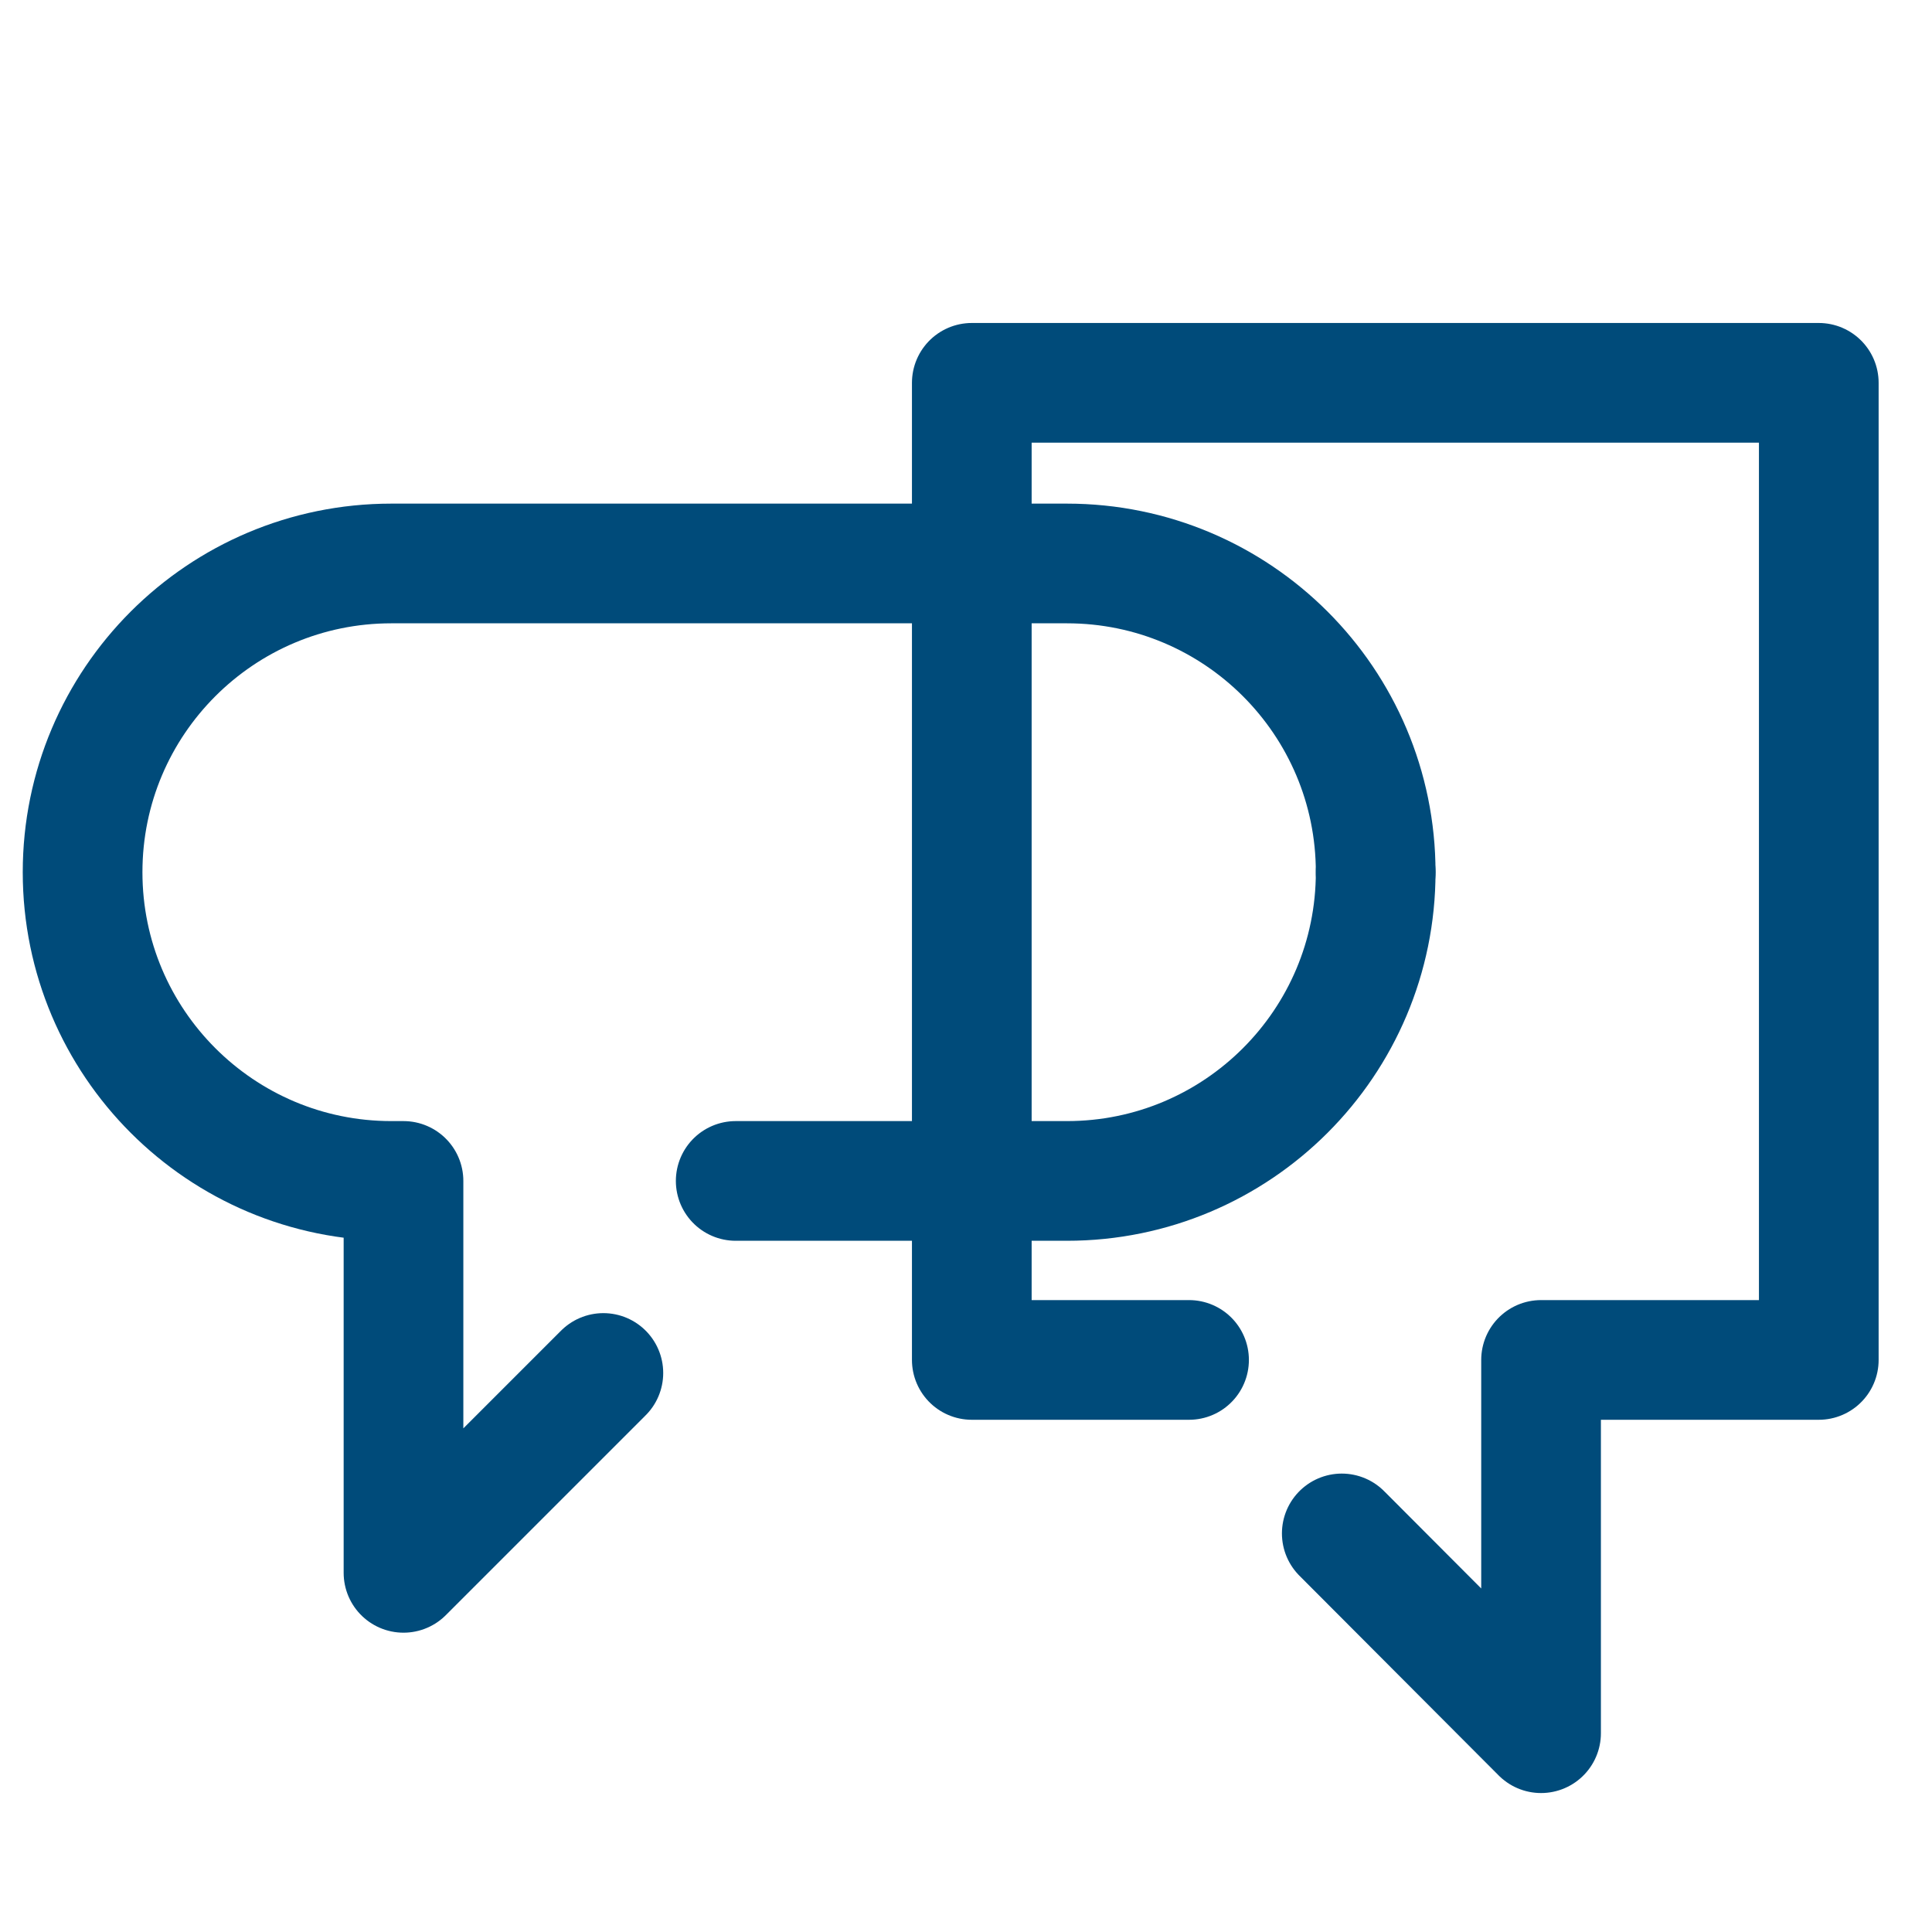
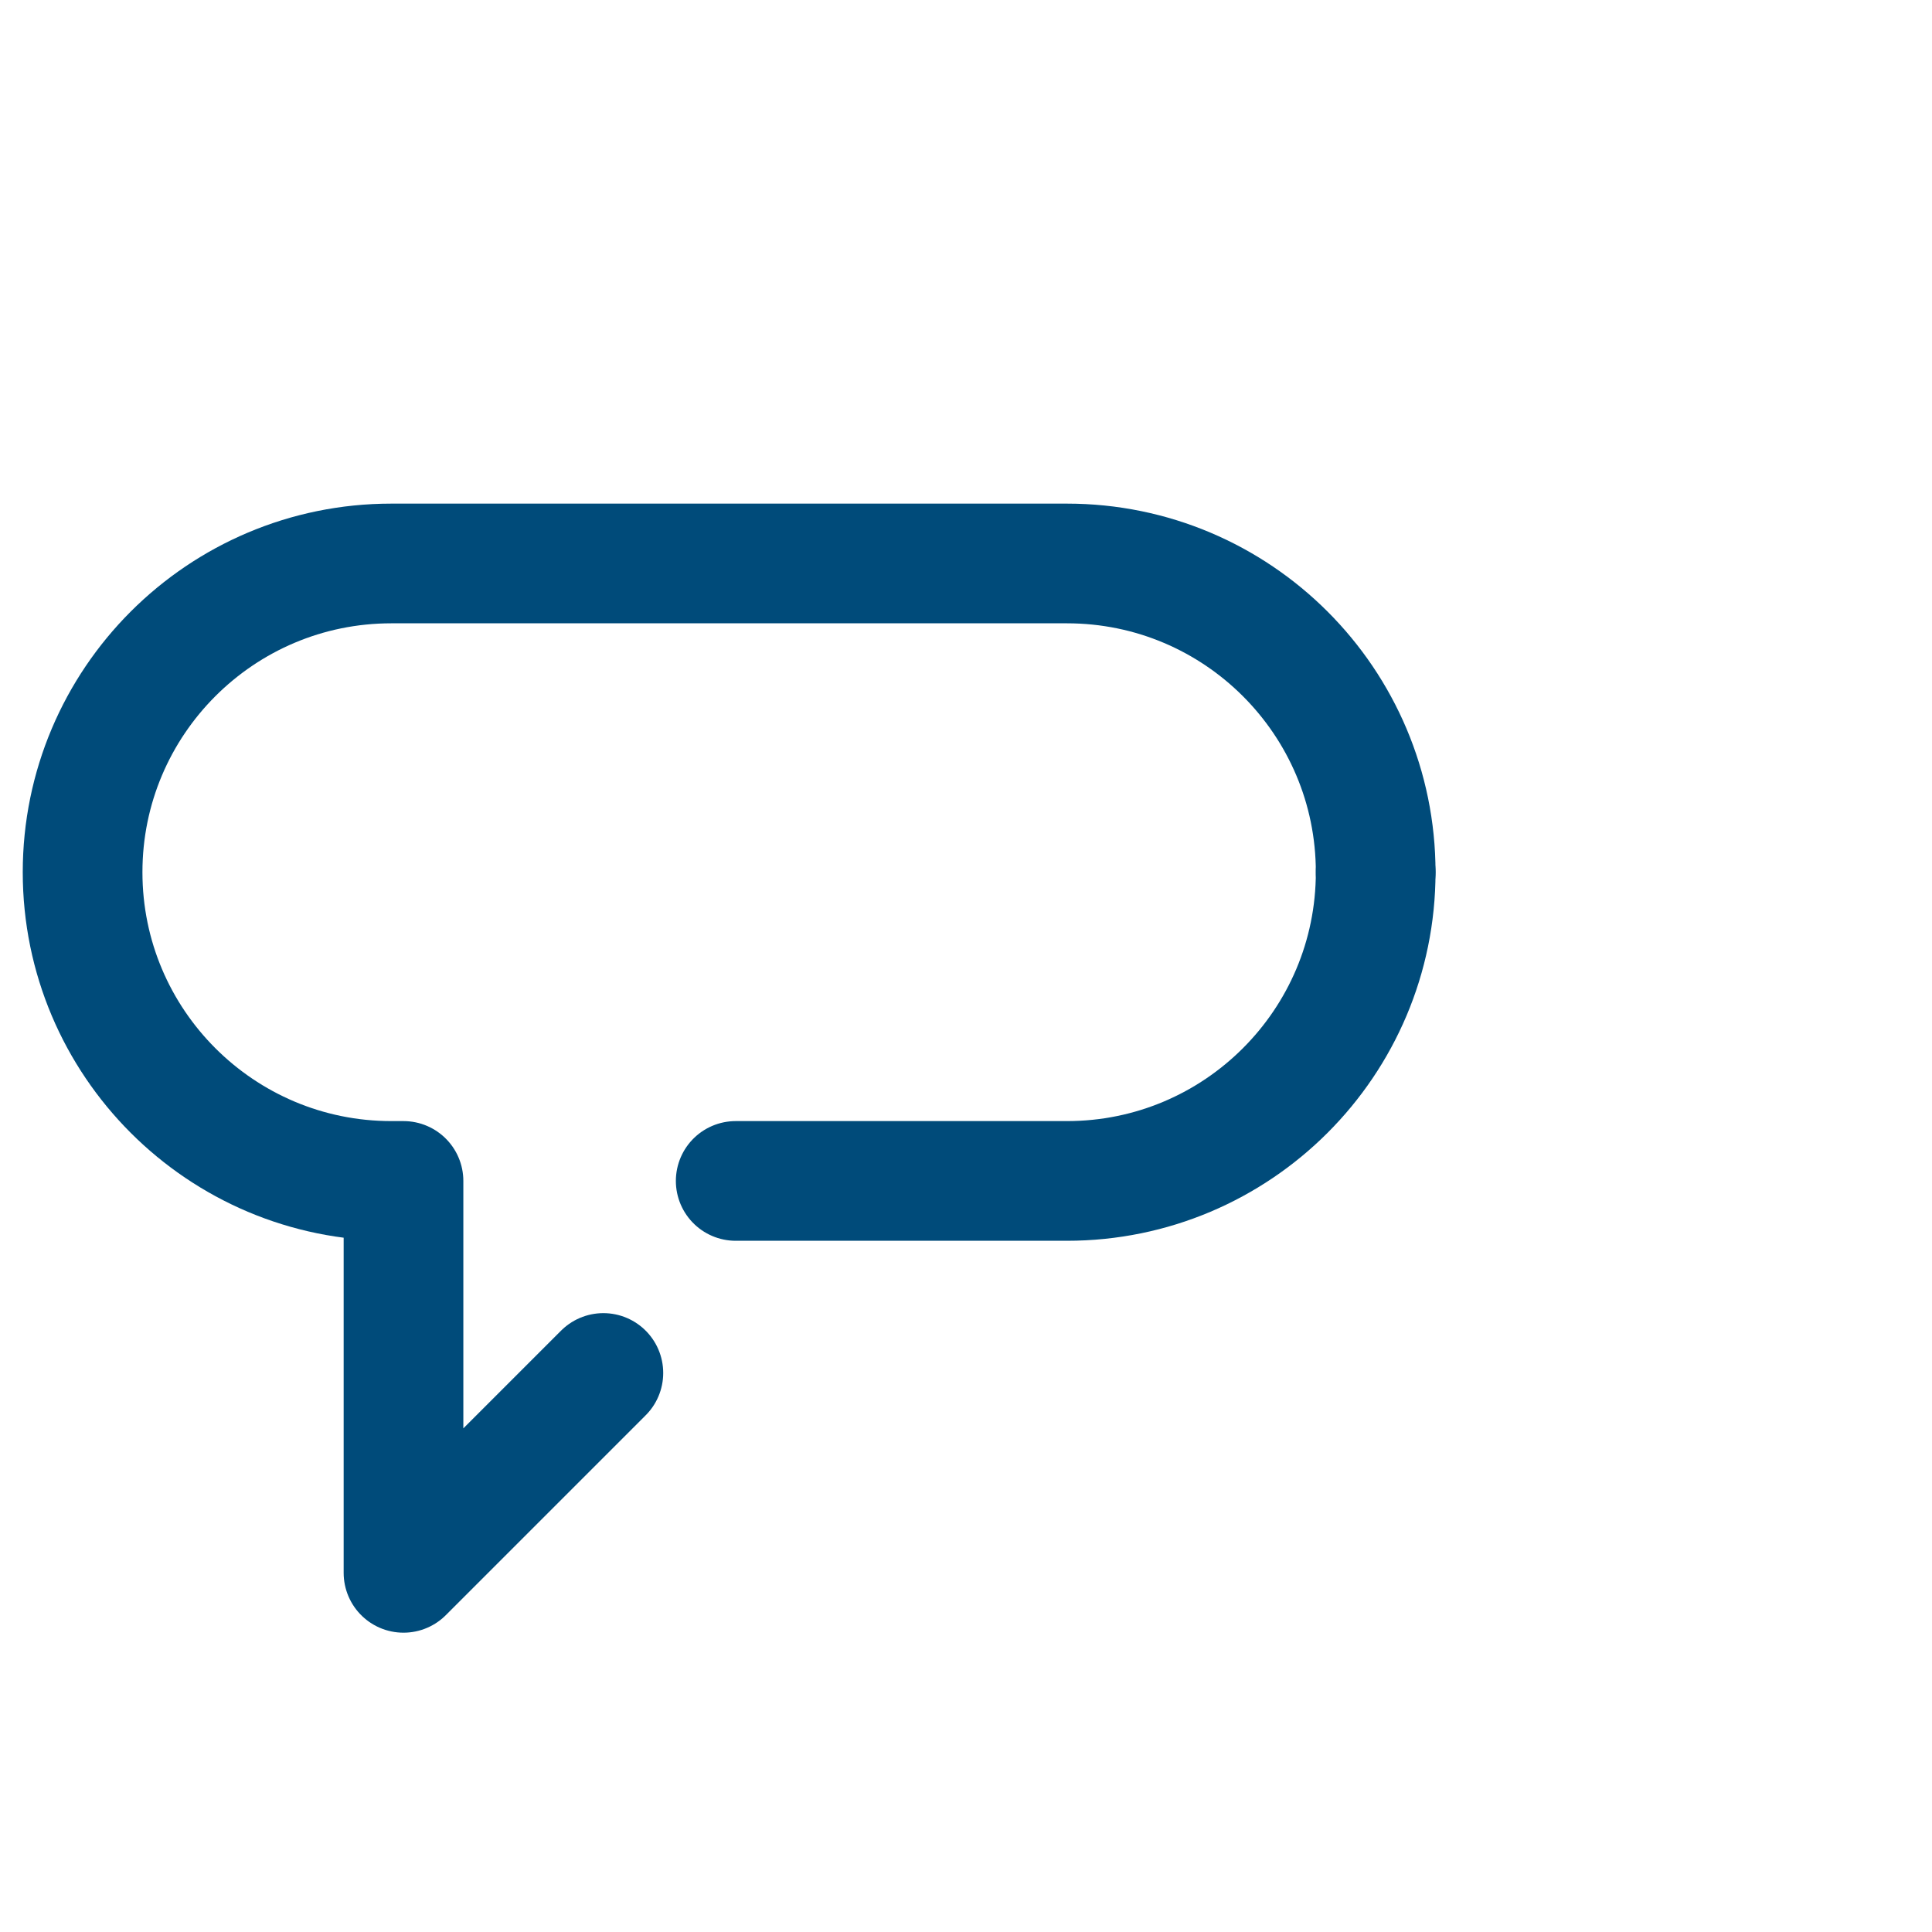
<svg xmlns="http://www.w3.org/2000/svg" id="Layer_1" viewBox="0 0 200 200">
  <defs>
    <style>.cls-1{fill:none;stroke:#004b7a;stroke-linecap:round;stroke-linejoin:round;stroke-width:12.39px;}</style>
  </defs>
  <path class="cls-1" d="m142.41,90.29h0c0-17.65-14.31-31.96-31.96-31.96H40.51c-17.65,0-31.96,14.31-31.96,31.96h0c0,17.65,14.31,31.96,31.96,31.96h1.26s0,40.57,0,40.57l20.69-20.69" />
-   <polyline class="cls-1" points="123.09 140.78 100.6 140.78 100.6 39.63 188.28 39.63 188.28 140.78 159.53 140.78 159.53 179.42 138.9 158.74" />
  <path class="cls-1" d="m76.16,122.25h34.29c17.65,0,31.96-14.31,31.96-31.96" />
</svg>